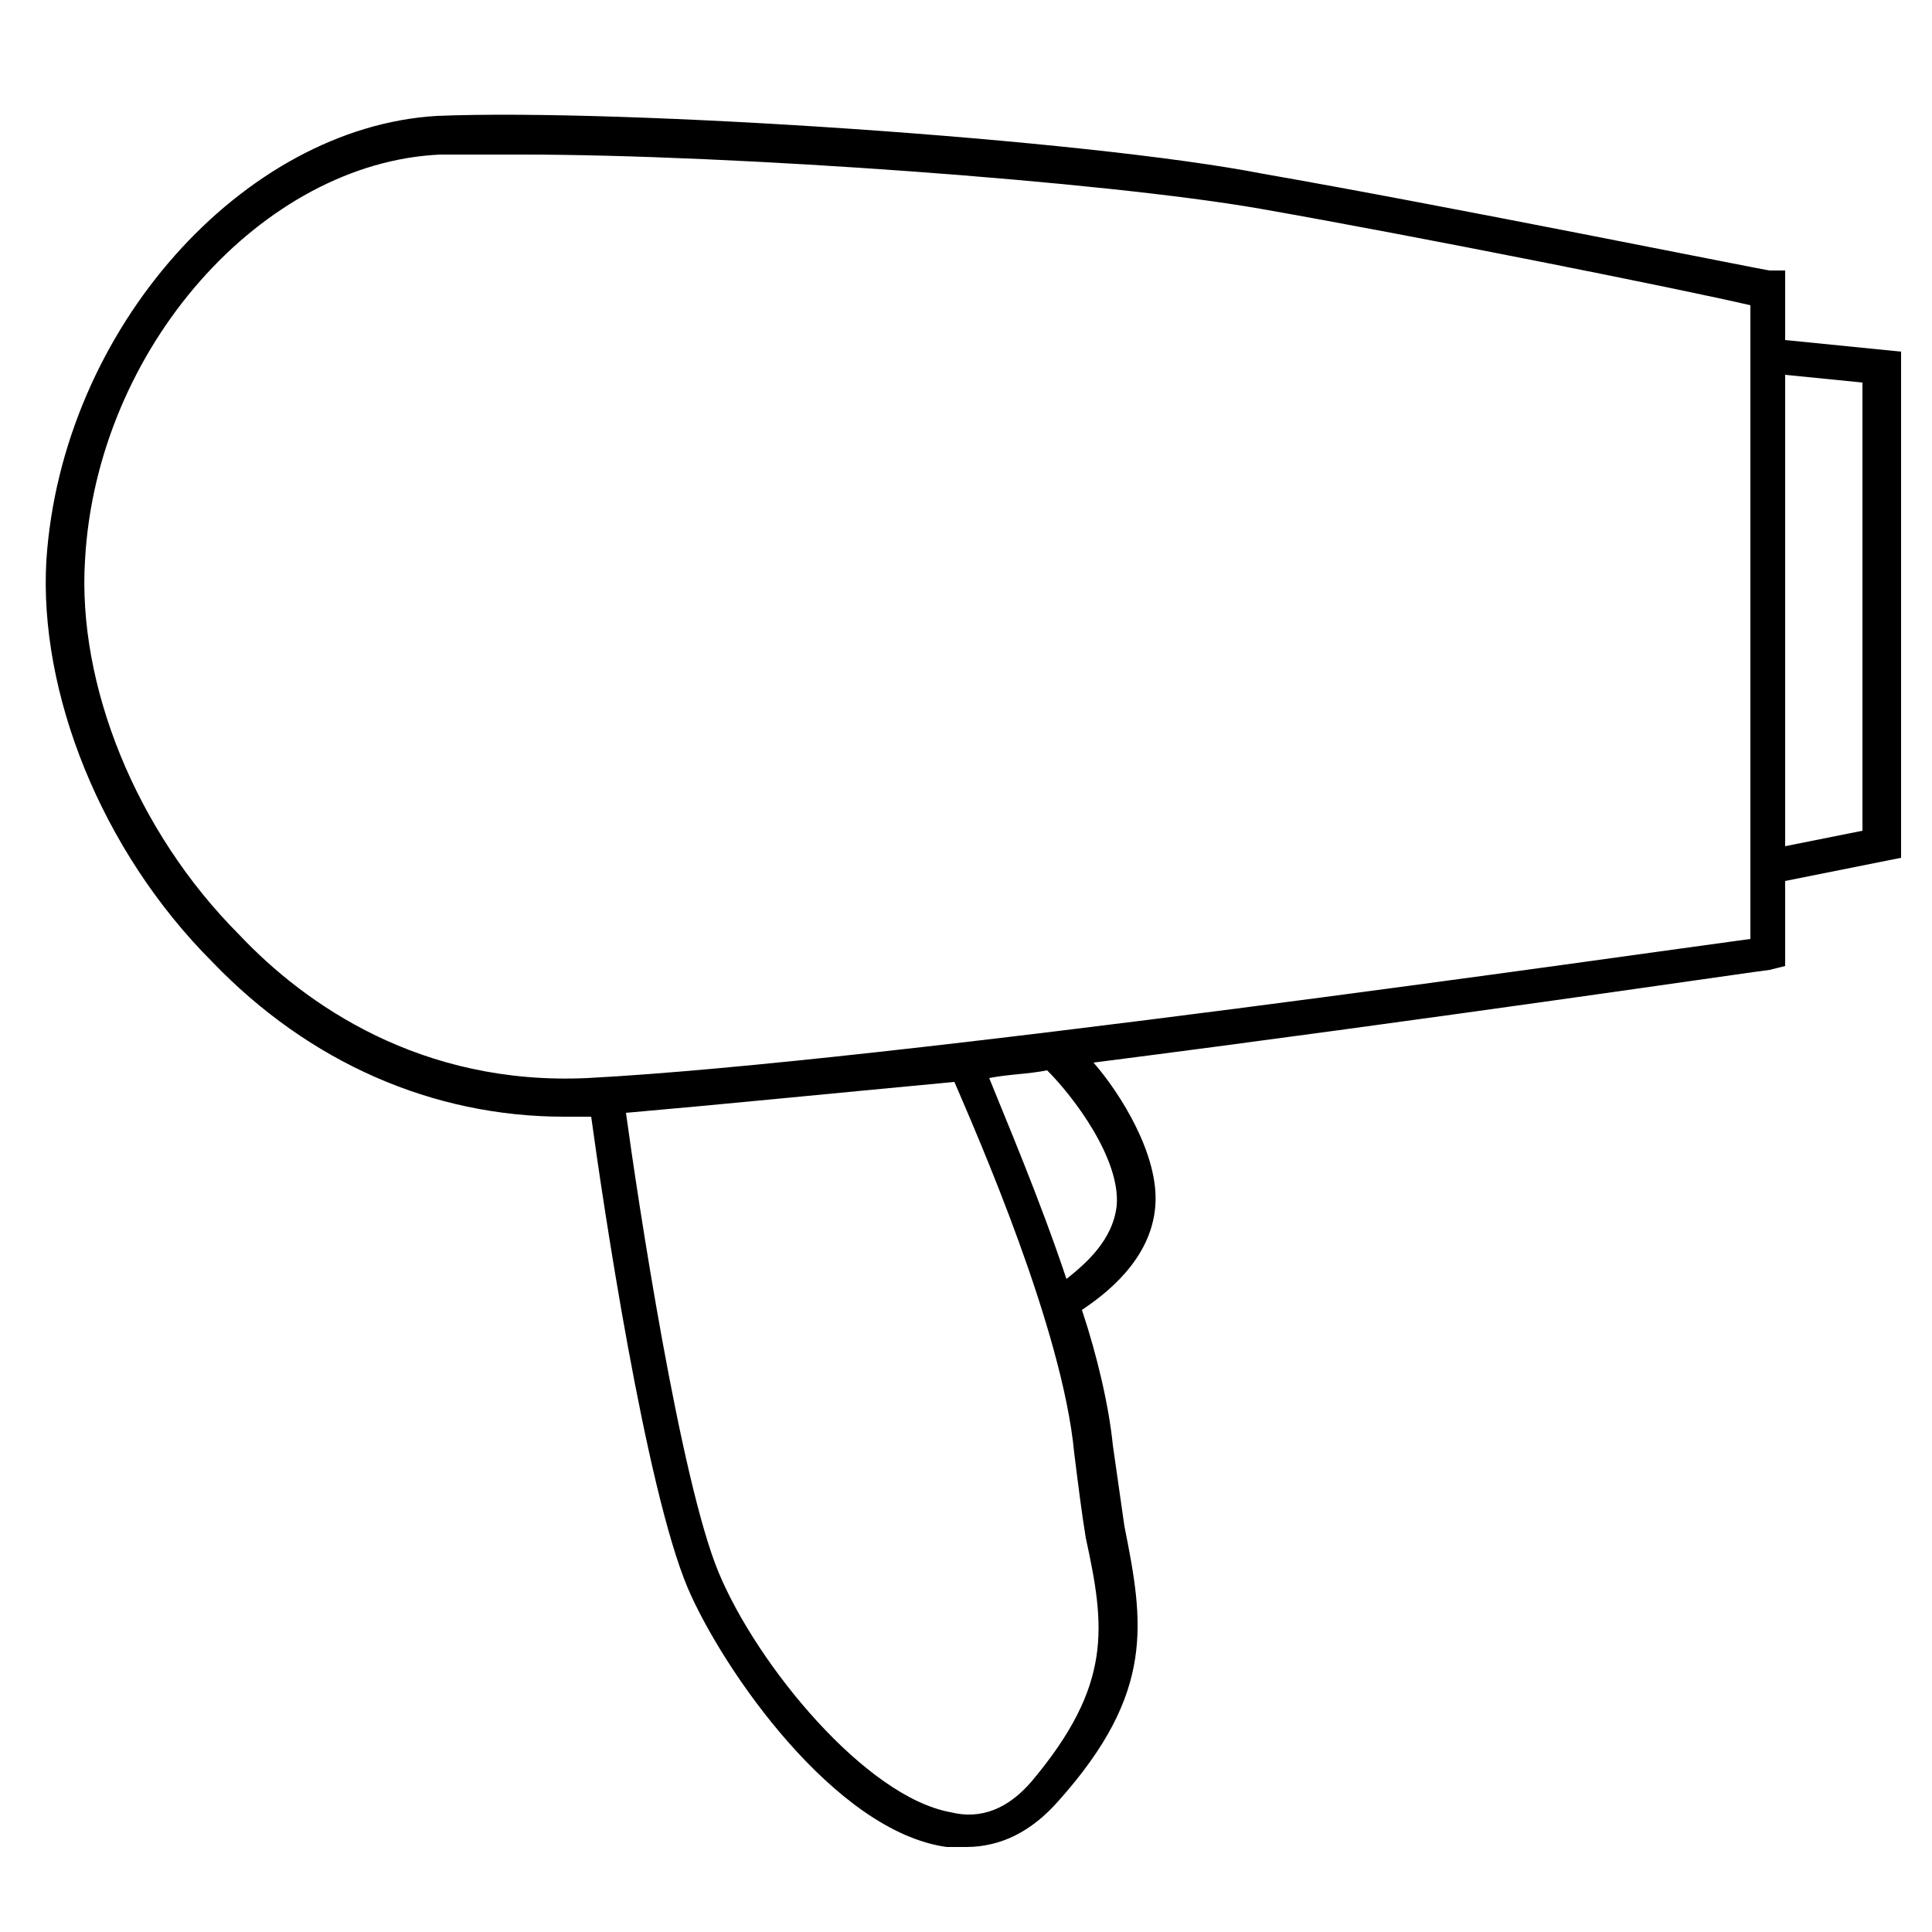
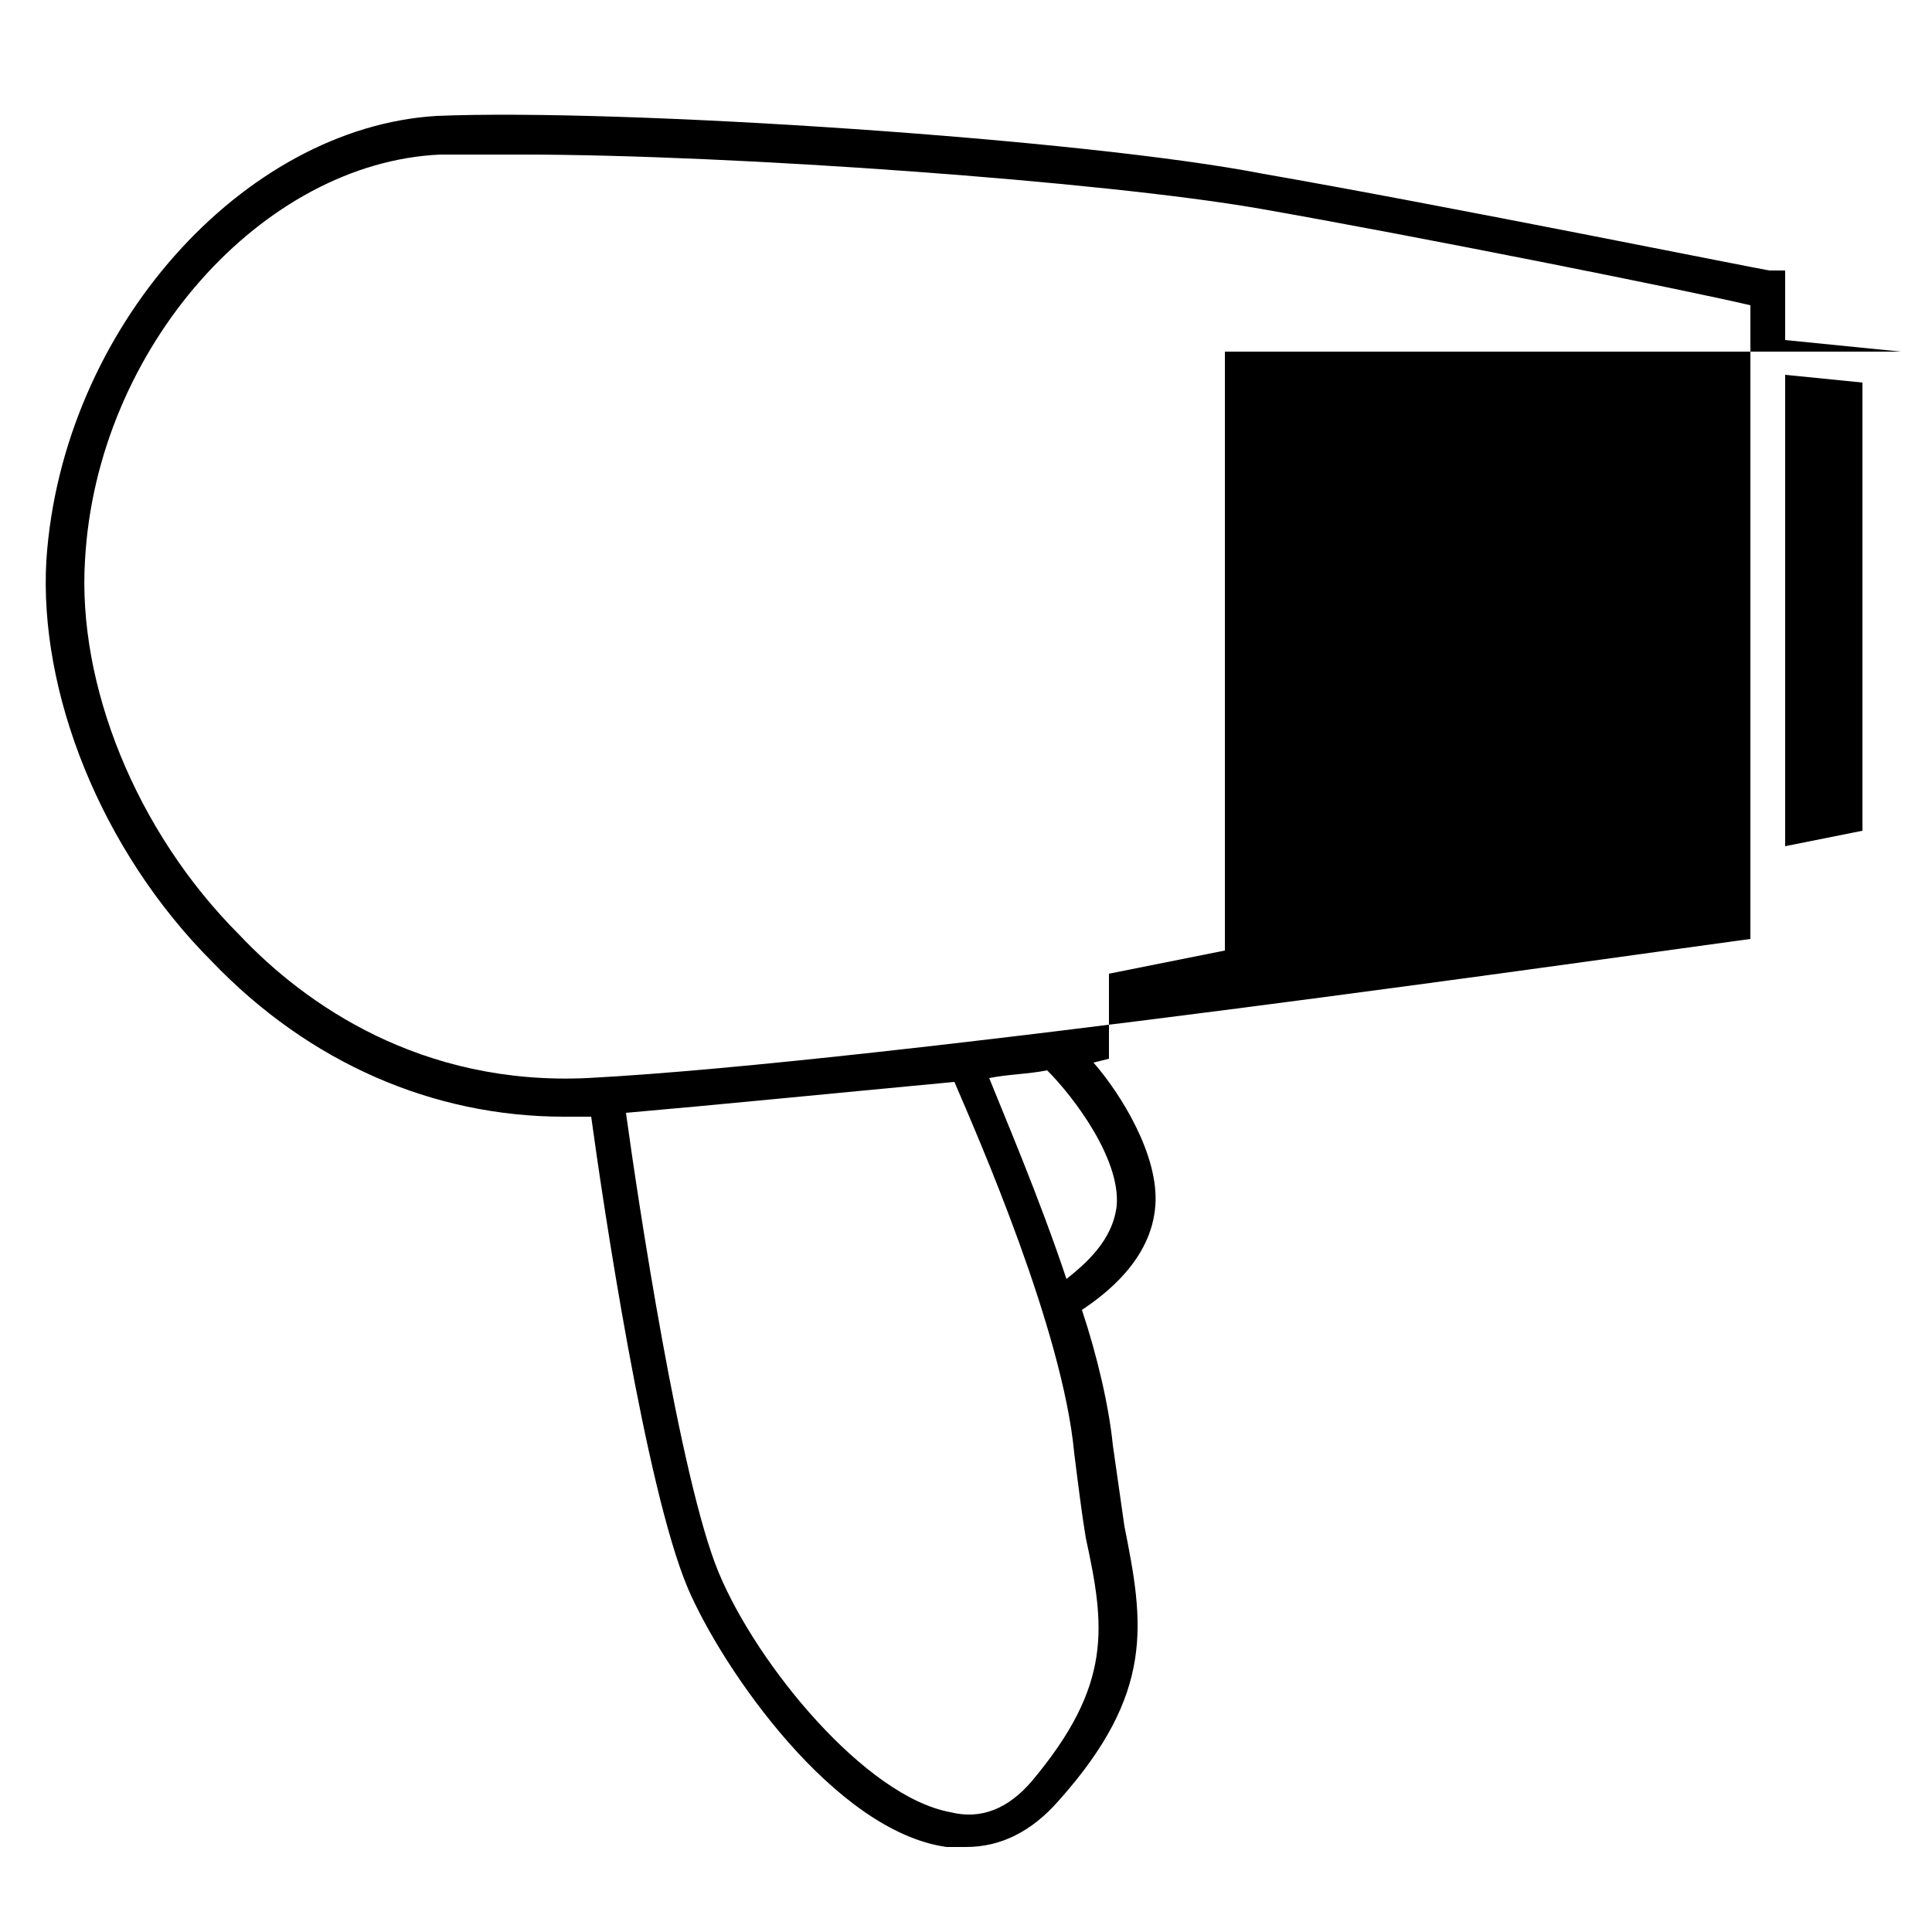
<svg xmlns="http://www.w3.org/2000/svg" x="0px" y="0px" viewBox="0 0 50 50" style="enable-background:new 0 0 50 50;" xml:space="preserve">
-   <path d="M49.2,9.1l-3-0.3V7L45.8,7c-0.1,0-8.5-1.7-13.1-2.5C28.1,3.6,16.1,2.8,11.3,3   C6.3,3.3,1.6,8.5,1.2,14.5C1,17.9,2.6,22,5.5,24.9c2.5,2.6,5.7,4,9.1,4c0.2,0,0.4,0,0.6,0c0,0,0,0,0.1,0c0.3,2.2,1.4,9.6,2.5,12.2   c0.9,2.1,3.8,6.3,6.7,6.7c0.2,0,0.3,0,0.5,0c0.9,0,1.7-0.4,2.4-1.2c2.5-2.8,2.2-4.6,1.7-7.1c-0.1-0.7-0.2-1.4-0.3-2.1   c-0.1-1-0.4-2.3-0.8-3.5c0.6-0.4,1.8-1.3,1.9-2.7c0.1-1.3-0.9-2.9-1.6-3.7c8.6-1.1,17.4-2.4,17.5-2.4l0.4-0.1v-2.2l3-0.6V9.1z    M26.7,46.1c-0.6,0.7-1.3,1-2.1,0.8c-2.2-0.4-5-3.8-6-6.2c-1-2.4-2.1-9.7-2.4-11.9c2.3-0.2,5.3-0.5,8.5-0.8   c0.6,1.4,2.8,6.4,3.1,9.6c0.1,0.8,0.2,1.6,0.3,2.2C28.6,42.1,28.8,43.6,26.7,46.1z M28.9,31.2c-0.1,0.9-0.8,1.5-1.3,1.9   c-0.7-2.1-1.6-4.2-2-5.2c0.5-0.1,1-0.1,1.5-0.2C27.8,28.4,29,30,28.9,31.2z M45.3,24.3c-3,0.4-22.4,3.2-30.1,3.6   c-4.3,0.2-7.3-1.9-9-3.7c-2.7-2.7-4.2-6.5-4-9.7C2.5,9,6.8,4.2,11.4,4c0.6,0,1.3,0,2.1,0c5.5,0,15.1,0.7,19.1,1.4   c4,0.7,11,2.1,12.7,2.5V24.3z M48.2,21.5l-2,0.4V9.7l2,0.2V21.5z" />
+   <path d="M49.2,9.1l-3-0.3V7L45.8,7c-0.1,0-8.5-1.7-13.1-2.5C28.1,3.6,16.1,2.8,11.3,3   C6.3,3.3,1.6,8.5,1.2,14.5C1,17.9,2.6,22,5.5,24.9c2.5,2.6,5.7,4,9.1,4c0.2,0,0.4,0,0.6,0c0,0,0,0,0.1,0c0.3,2.2,1.4,9.6,2.5,12.2   c0.9,2.1,3.8,6.3,6.7,6.7c0.2,0,0.3,0,0.5,0c0.9,0,1.7-0.4,2.4-1.2c2.5-2.8,2.2-4.6,1.7-7.1c-0.1-0.7-0.2-1.4-0.3-2.1   c-0.1-1-0.4-2.3-0.8-3.5c0.6-0.4,1.8-1.3,1.9-2.7c0.1-1.3-0.9-2.9-1.6-3.7l0.4-0.1v-2.2l3-0.6V9.1z    M26.7,46.1c-0.6,0.7-1.3,1-2.1,0.8c-2.2-0.4-5-3.8-6-6.2c-1-2.4-2.1-9.7-2.4-11.9c2.3-0.2,5.3-0.5,8.5-0.8   c0.6,1.4,2.8,6.4,3.1,9.6c0.1,0.8,0.2,1.6,0.3,2.2C28.6,42.1,28.8,43.6,26.7,46.1z M28.9,31.2c-0.1,0.9-0.8,1.5-1.3,1.9   c-0.7-2.1-1.6-4.2-2-5.2c0.5-0.1,1-0.1,1.5-0.2C27.8,28.4,29,30,28.9,31.2z M45.3,24.3c-3,0.4-22.4,3.2-30.1,3.6   c-4.3,0.2-7.3-1.9-9-3.7c-2.7-2.7-4.2-6.5-4-9.7C2.5,9,6.8,4.2,11.4,4c0.6,0,1.3,0,2.1,0c5.5,0,15.1,0.7,19.1,1.4   c4,0.7,11,2.1,12.7,2.5V24.3z M48.2,21.5l-2,0.4V9.7l2,0.2V21.5z" />
</svg>